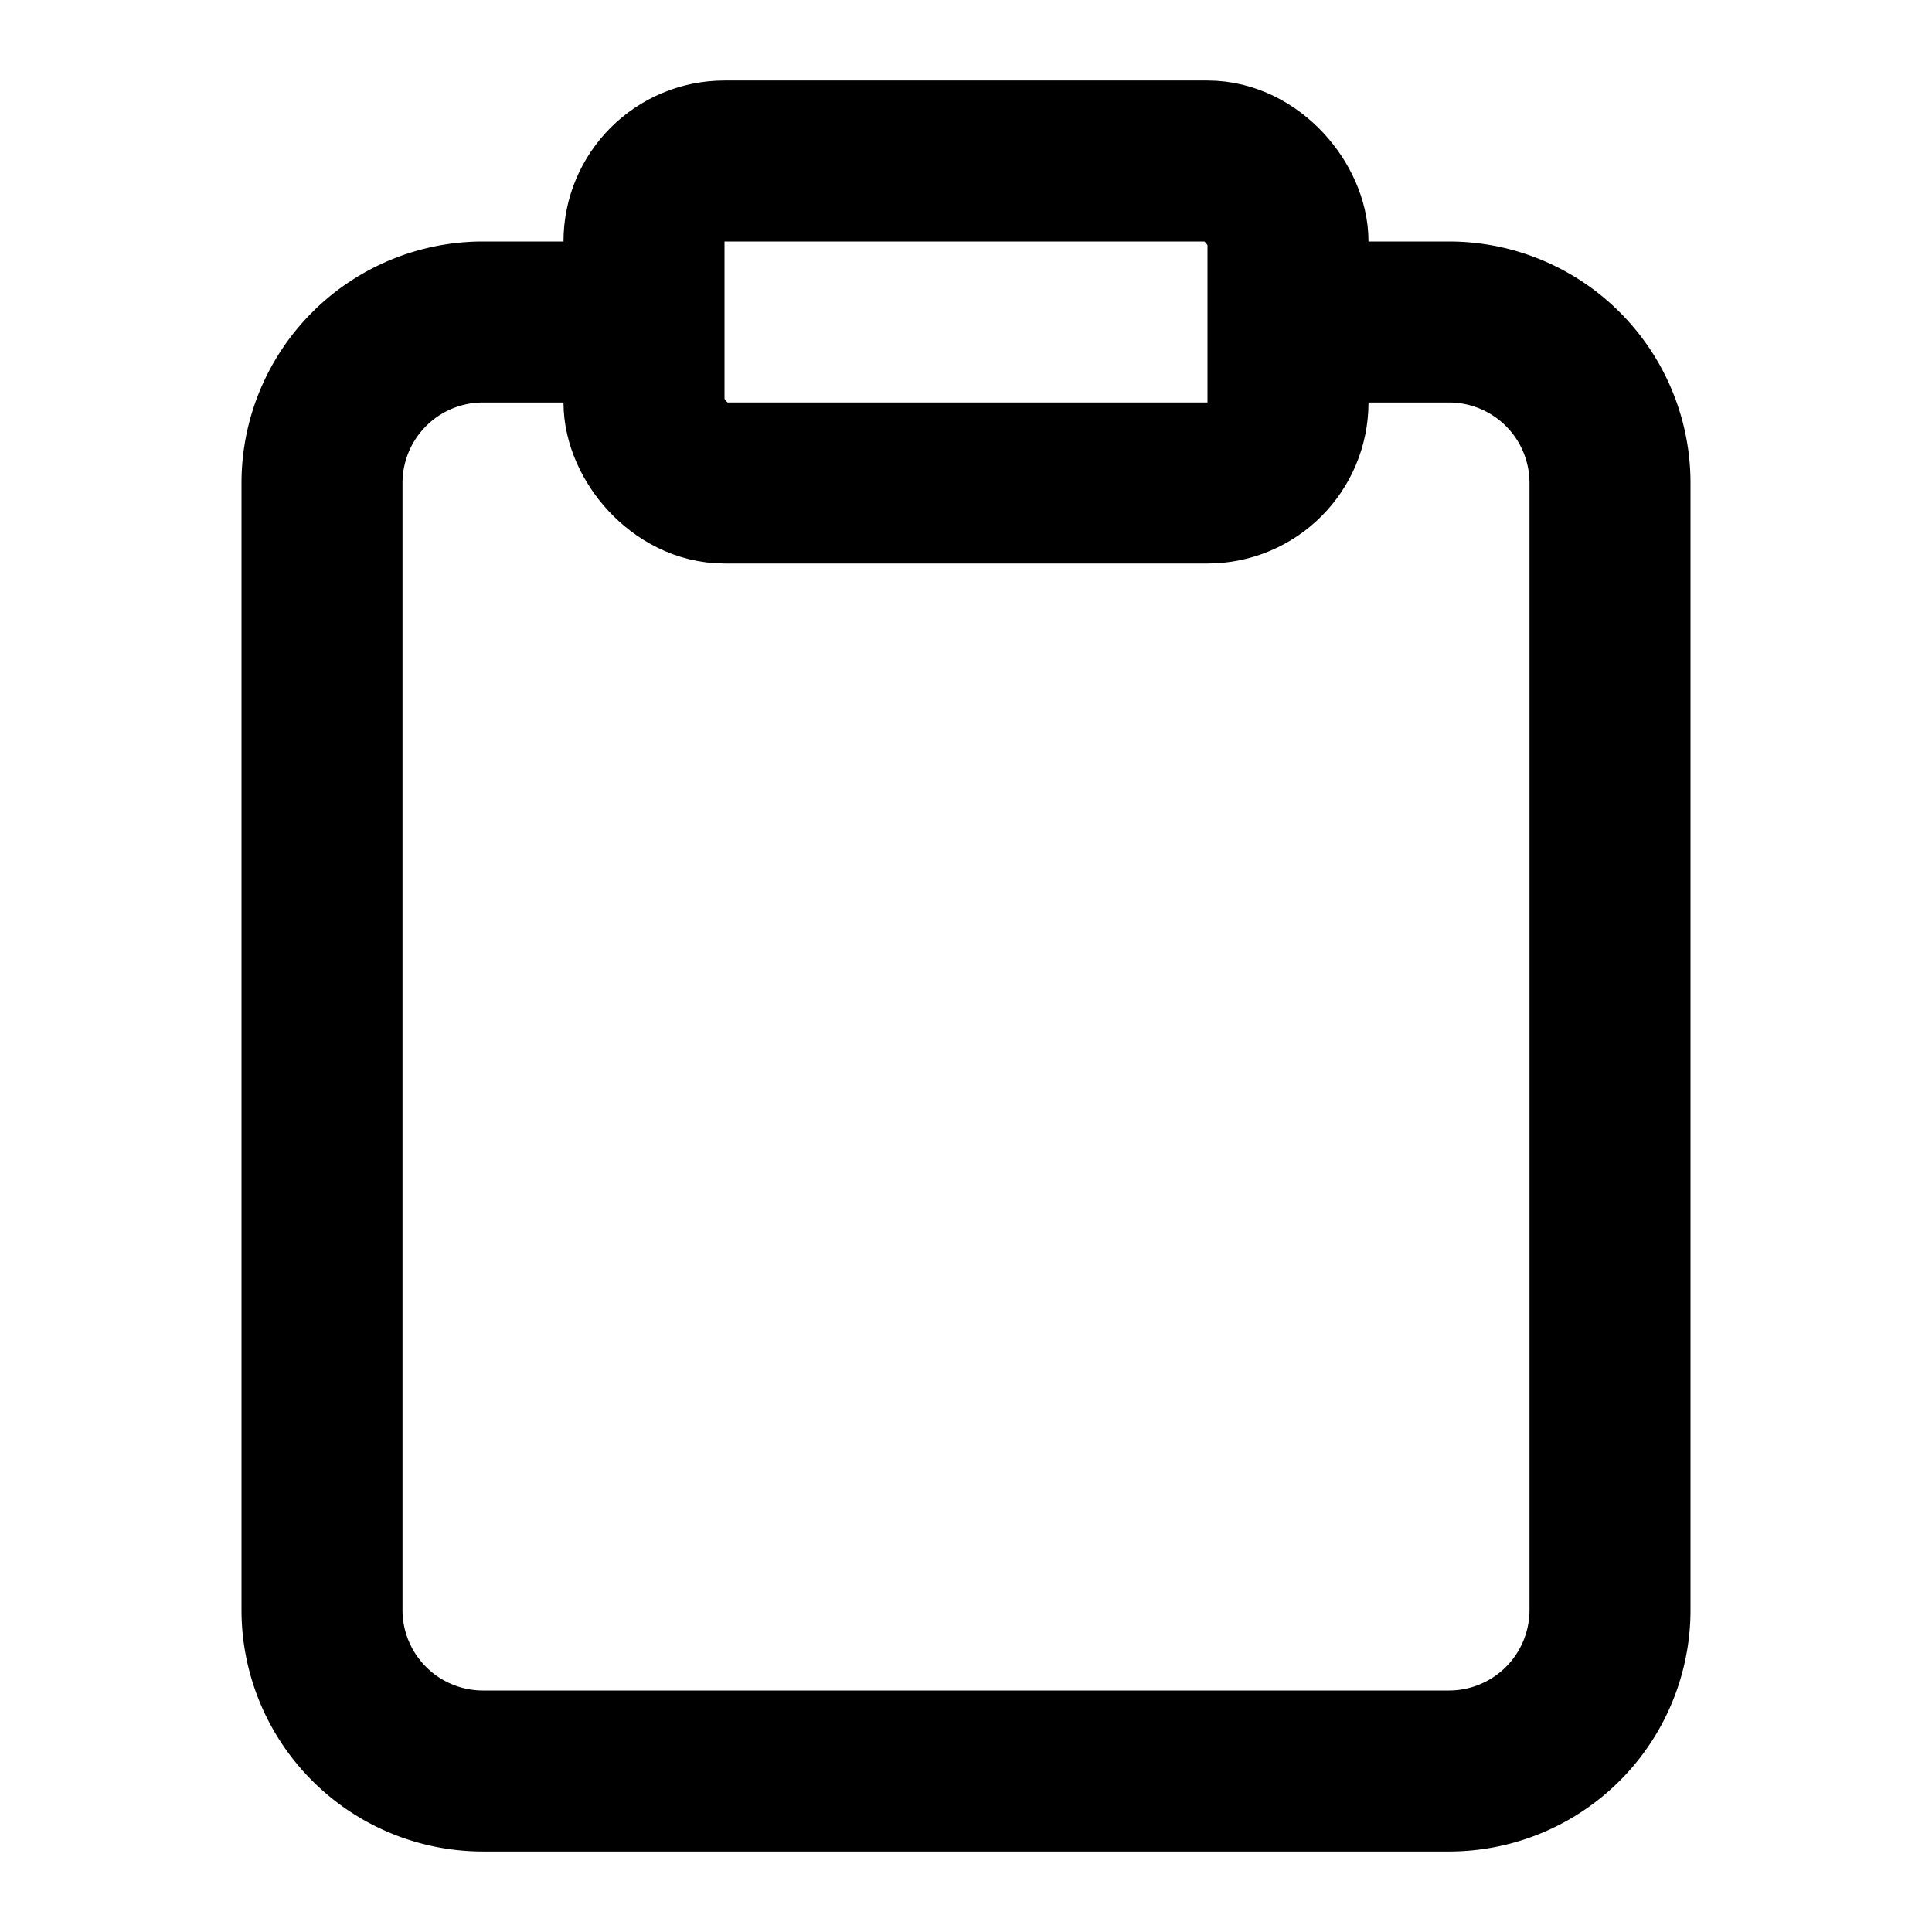
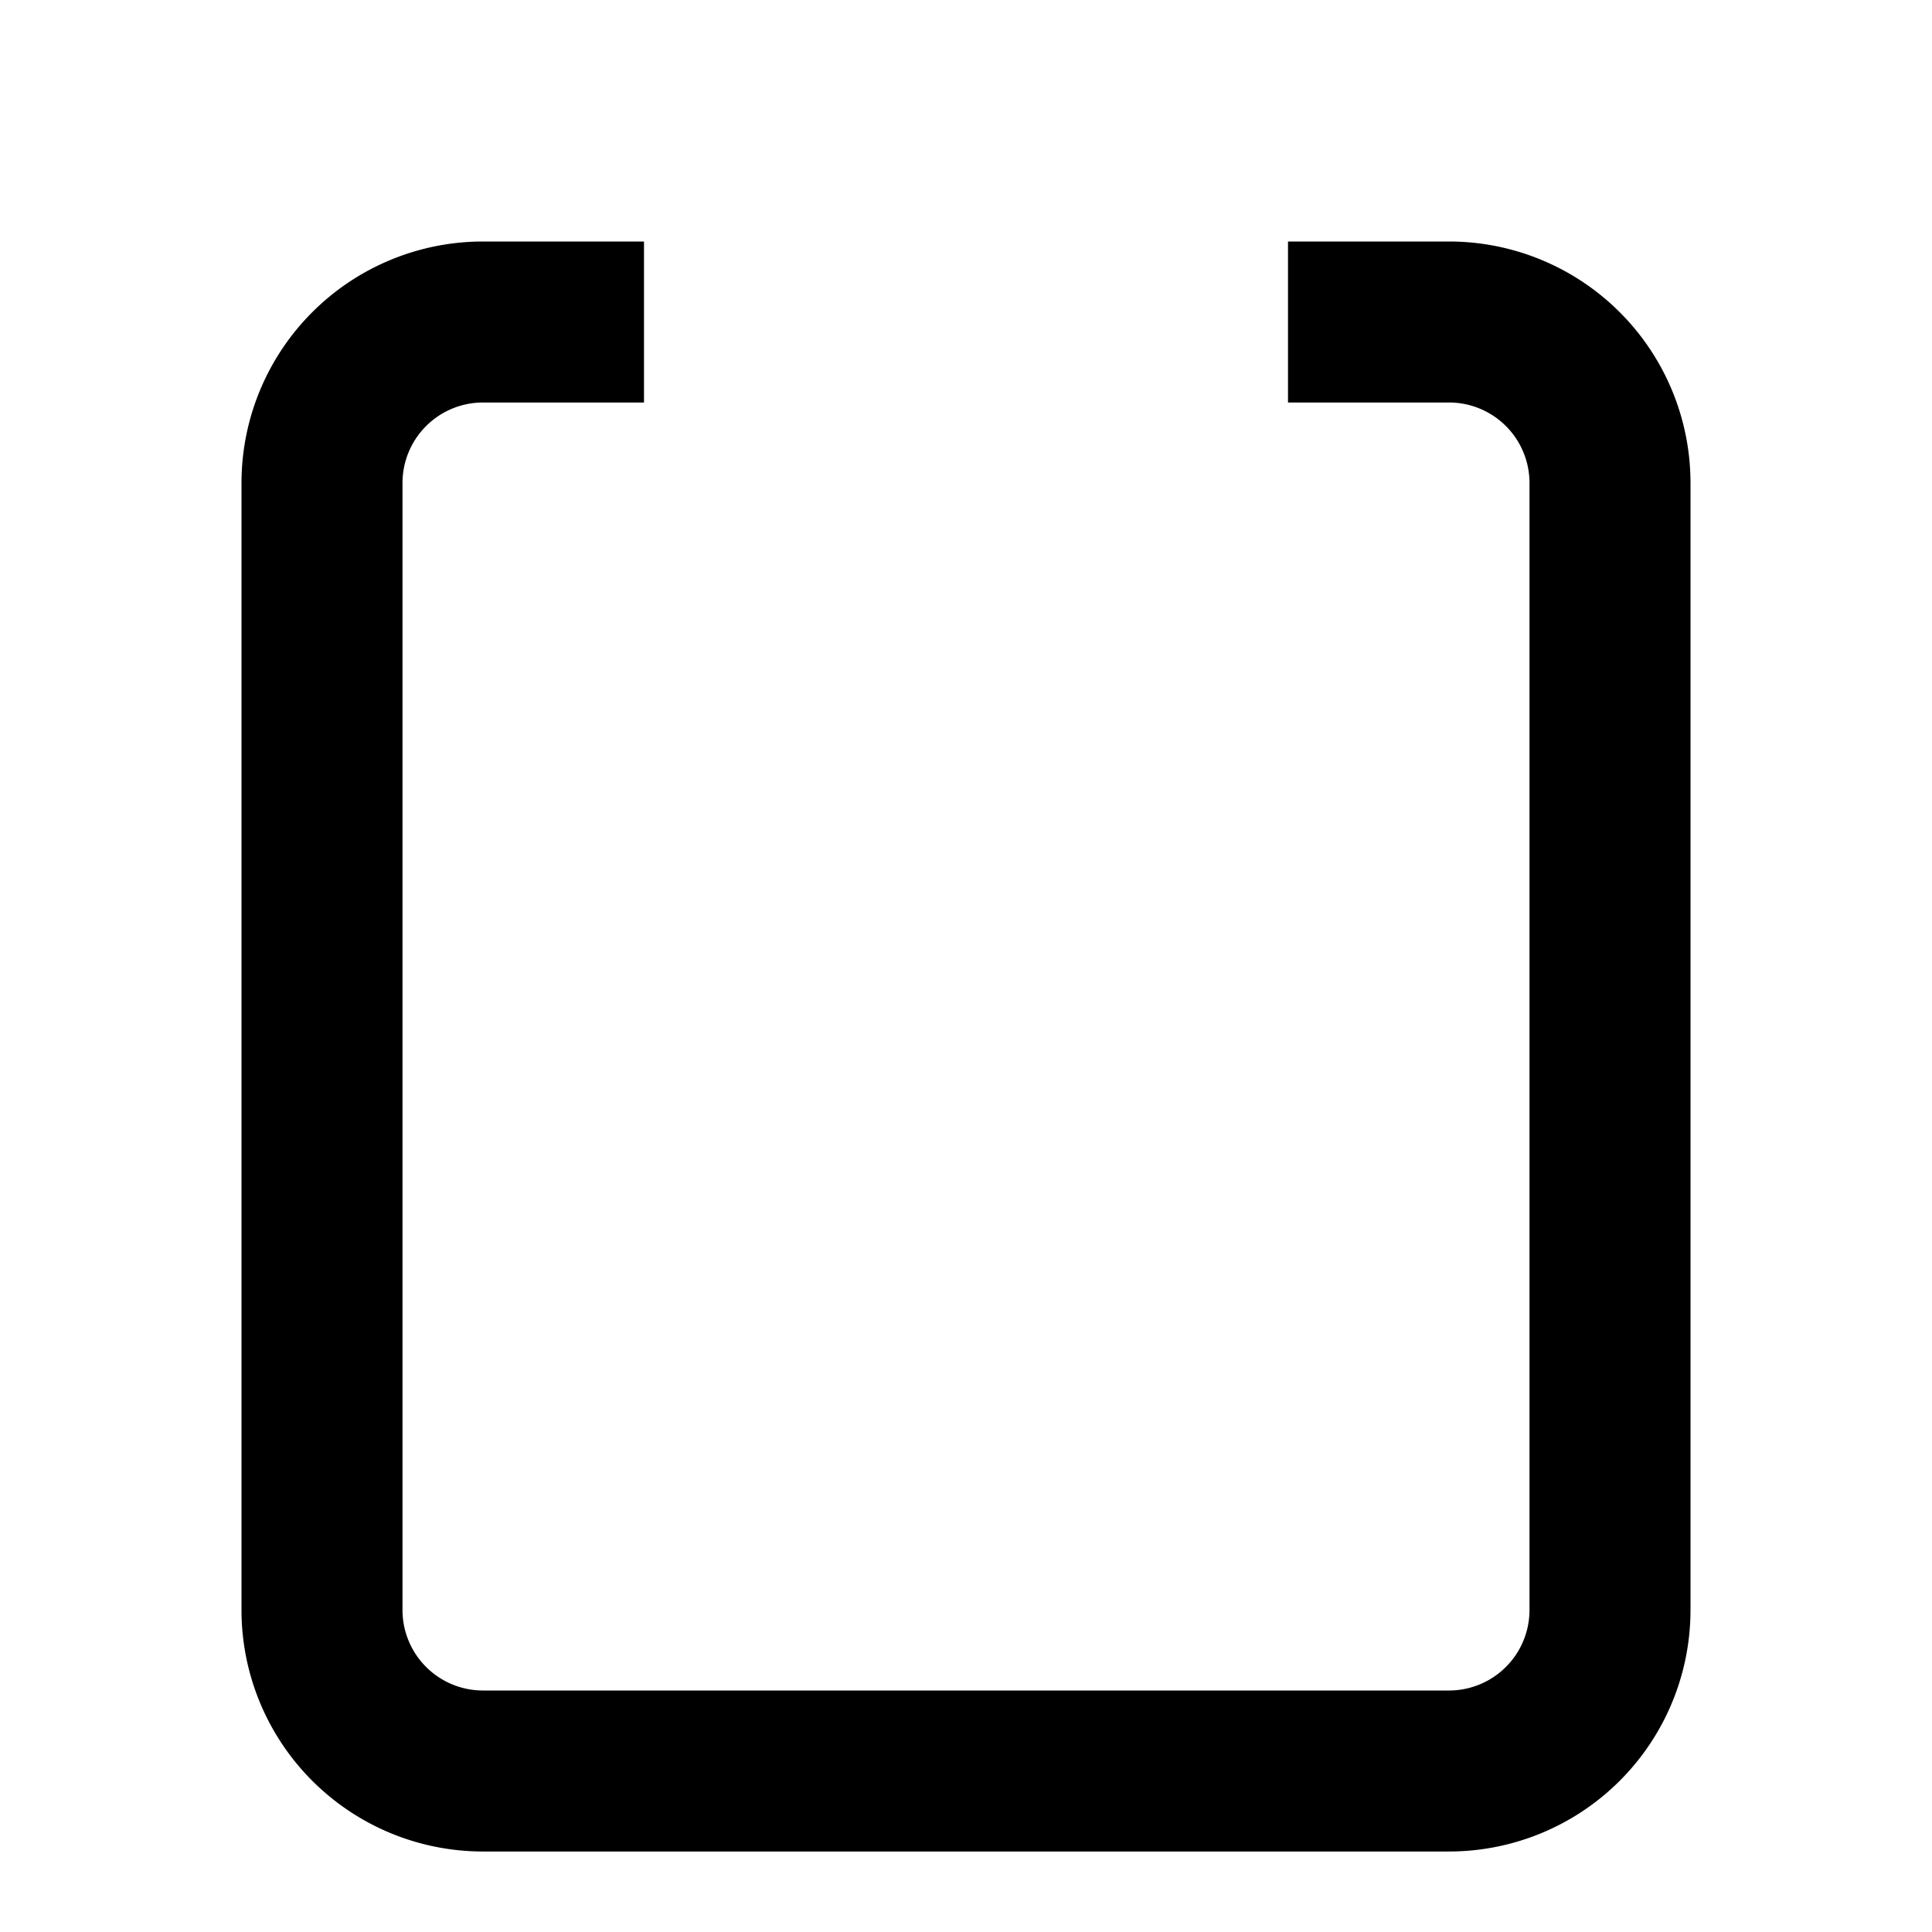
<svg xmlns="http://www.w3.org/2000/svg" width="16" height="16" viewBox="0 0 24 24" fill="none">
  <path d="M16 4h2a2 2 0 0 1 2 2v14a2 2 0 0 1-2 2H6a2 2 0 0 1-2-2V6a2 2 0 0 1 2-2h2" stroke="currentColor" stroke-width="2" />
-   <rect x="8" y="2" width="8" height="4" rx="1" ry="1" stroke="currentColor" stroke-width="2" />
</svg>